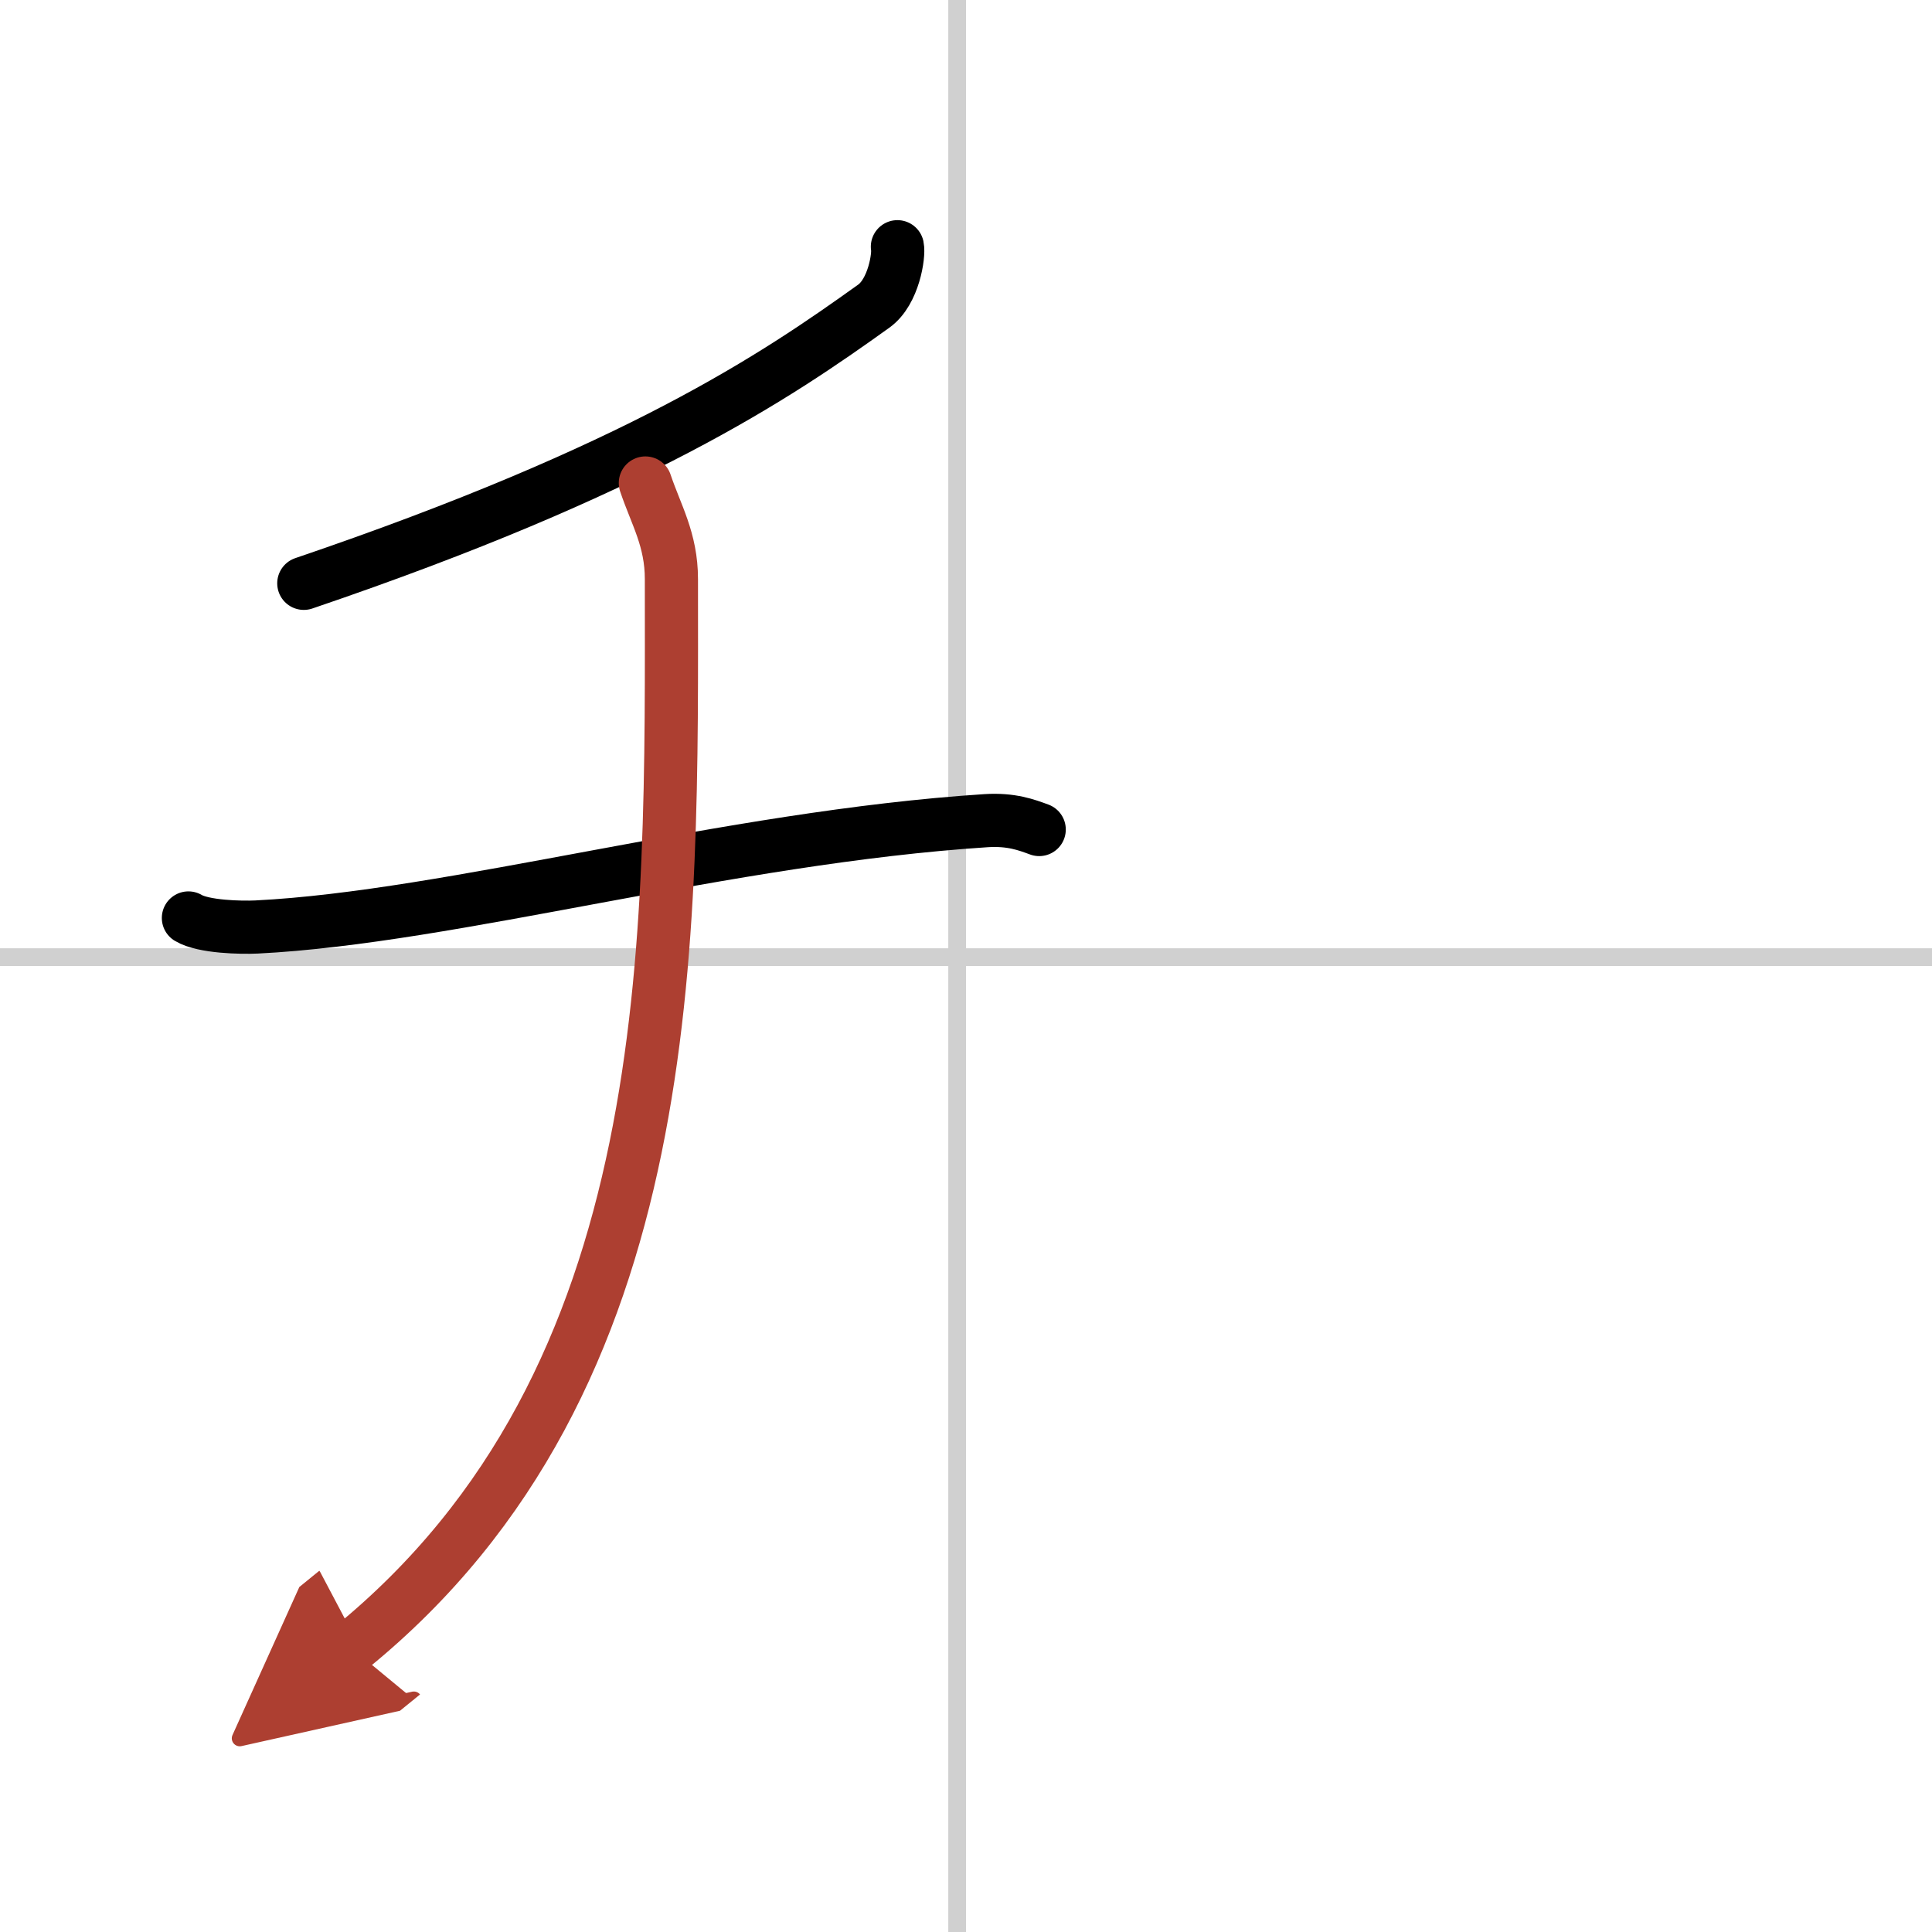
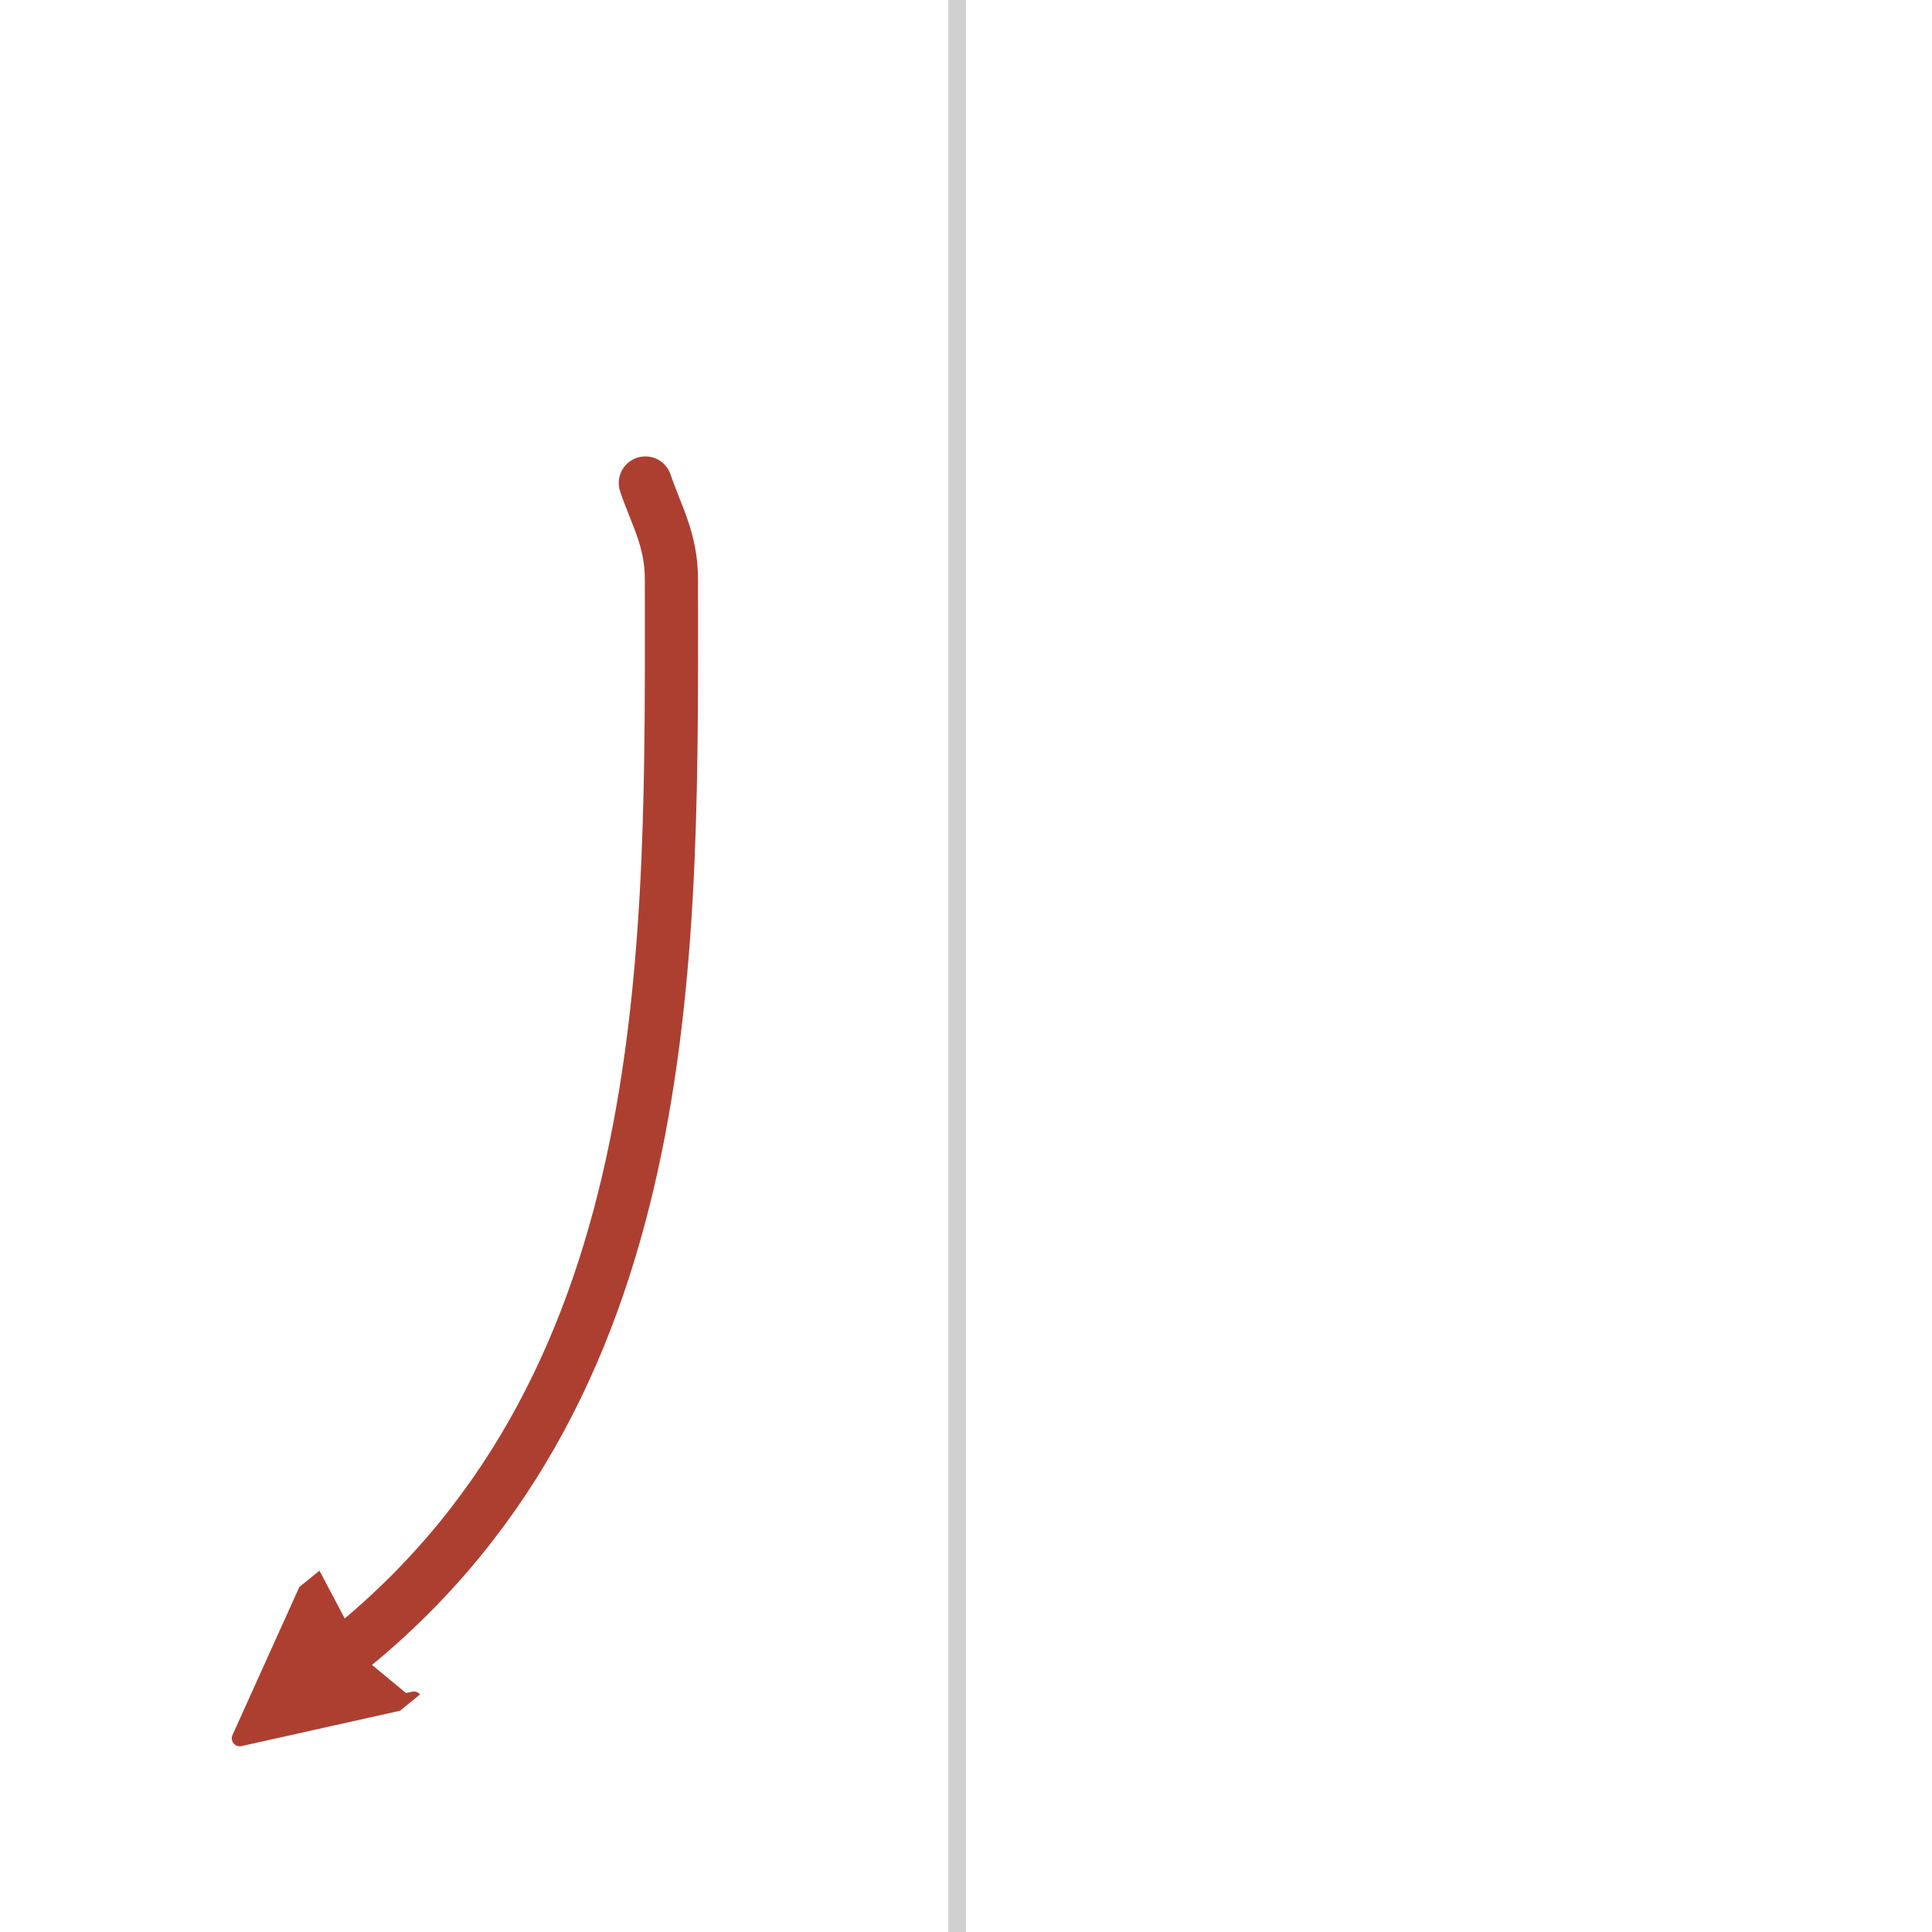
<svg xmlns="http://www.w3.org/2000/svg" width="400" height="400" viewBox="0 0 109 109">
  <defs>
    <marker id="a" markerWidth="4" orient="auto" refX="1" refY="5" viewBox="0 0 10 10">
      <polyline points="0 0 10 5 0 10 1 5" fill="#ad3f31" stroke="#ad3f31" />
    </marker>
  </defs>
  <g fill="none" stroke="#000" stroke-linecap="round" stroke-linejoin="round" stroke-width="3">
-     <rect width="100%" height="100%" fill="#fff" stroke="#fff" />
    <line x1="54" x2="54" y2="109" stroke="#d0d0d0" stroke-width="1" />
-     <line x2="109" y1="54" y2="54" stroke="#d0d0d0" stroke-width="1" />
-     <path d="m50.63 13.92c0.1 0.46-0.2 2.54-1.33 3.35-5.55 3.98-13.3 9.23-32.16 15.64" />
-     <path d="m10.63 51.79c0.85 0.51 2.98 0.55 3.84 0.51 11.03-0.55 26.53-5.05 41.17-6 1.42-0.09 2.28 0.24 2.99 0.5" />
    <path d="m36.41 27.25c0.6 1.79 1.47 3.19 1.47 5.42 0 20.4 0.62 45.08-18.07 60.29" marker-end="url(#a)" stroke="#ad3f31" />
  </g>
</svg>